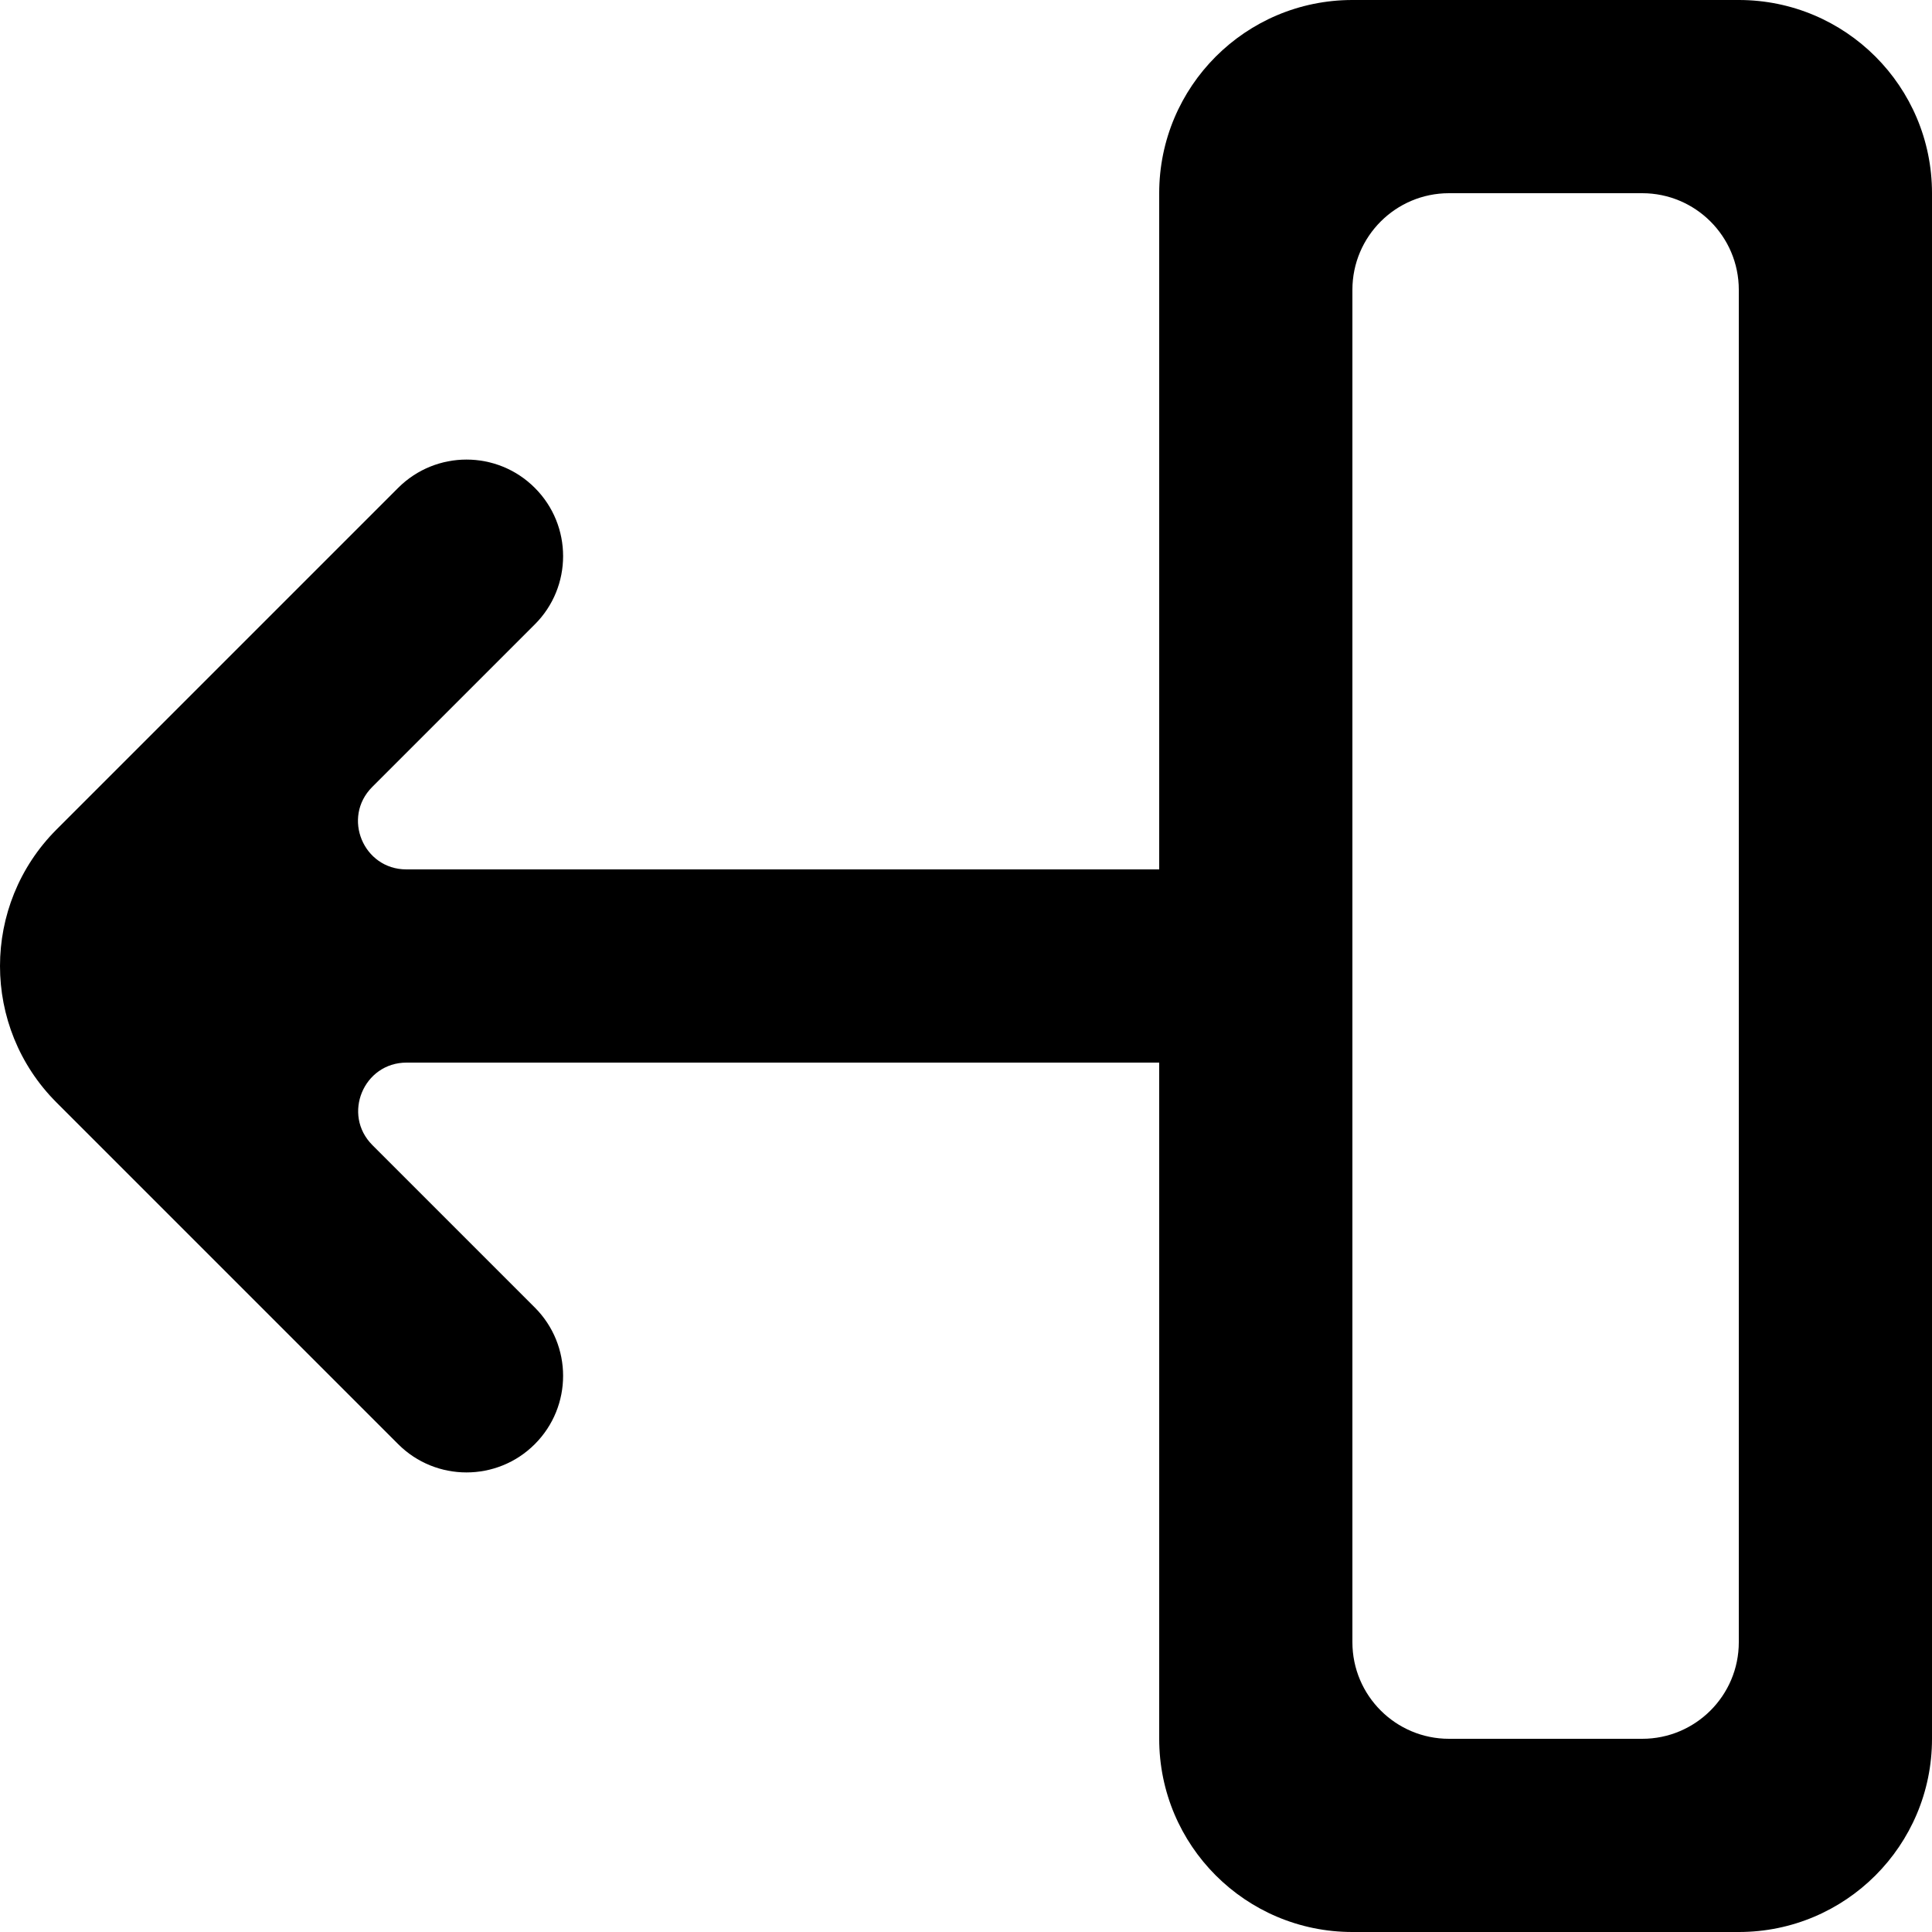
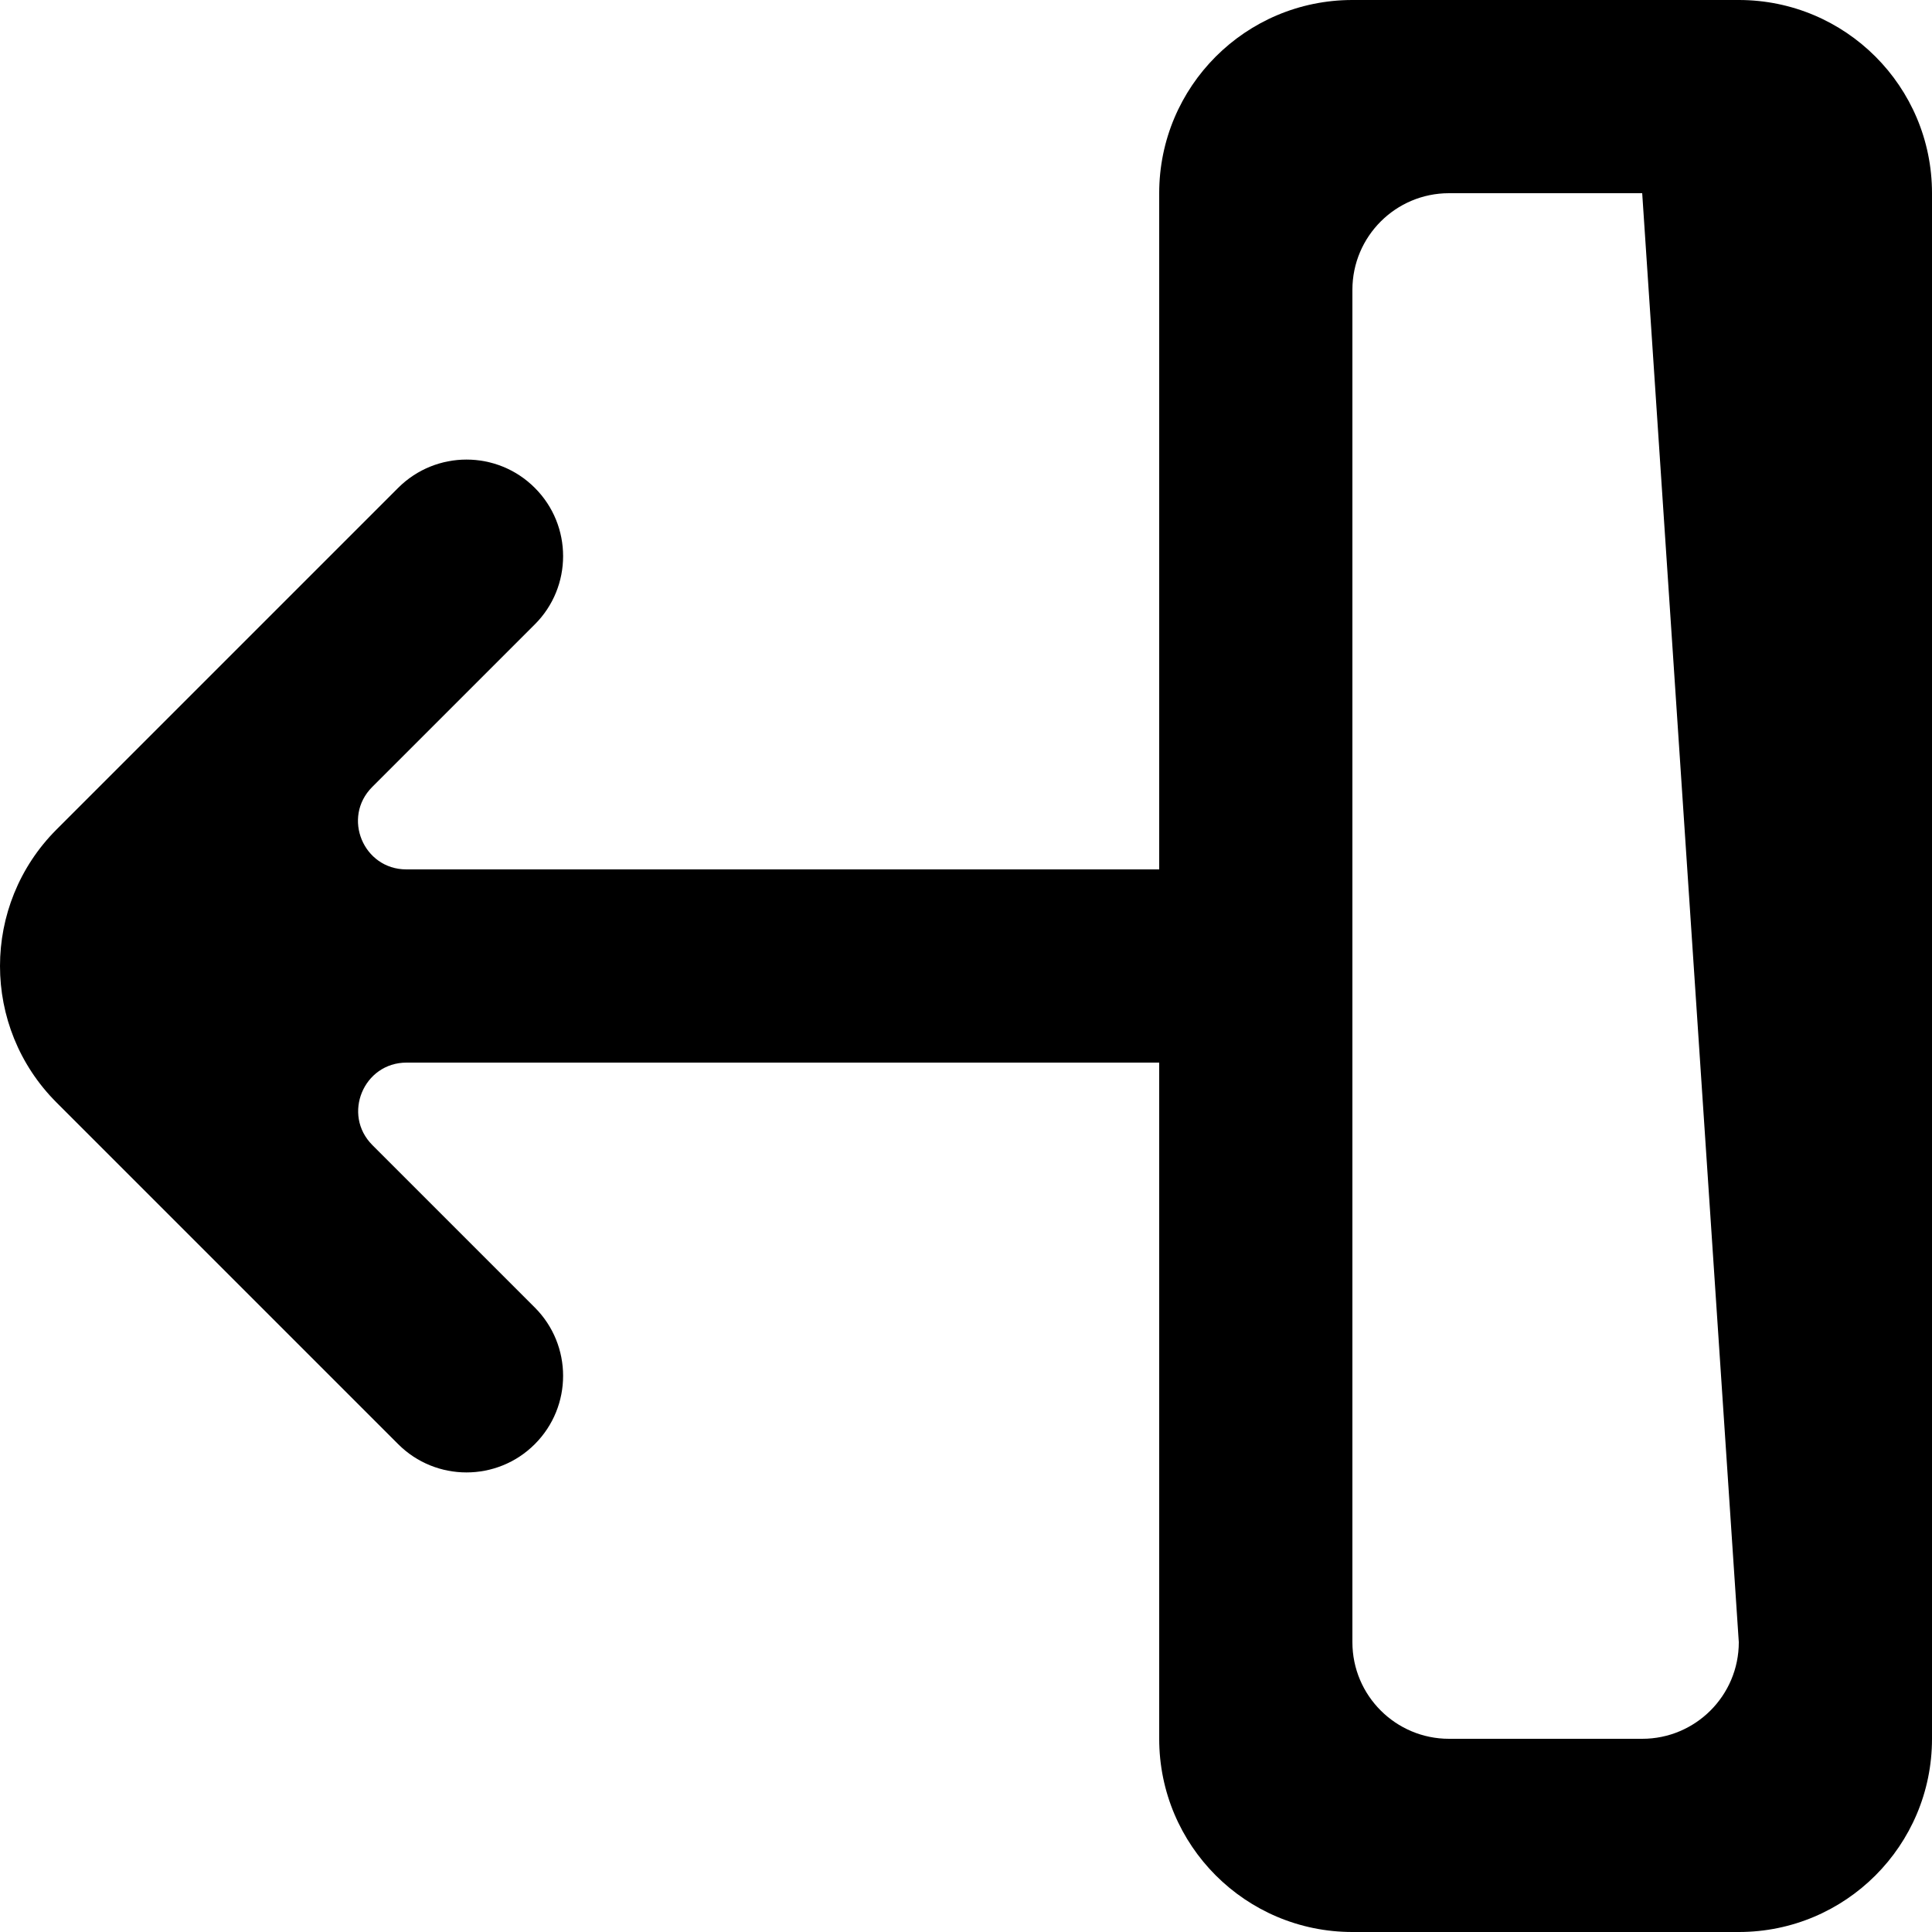
<svg xmlns="http://www.w3.org/2000/svg" width="20px" height="20px" viewBox="0 0 20 20" version="1.1">
  <title>arrow_left [#266]</title>
  <desc>Created with Sketch.</desc>
  <defs />
  <g id="Page-1" stroke="none" stroke-width="1" fill="none" fill-rule="evenodd">
    <g id="Dribbble-Light-Preview" transform="translate(-300, -6959)" fill="#000000">
      <g id="icons" transform="translate(56, 160)">
-         <path d="M262,6816 C262,6816.552 261.552,6817 261,6817 L259,6817 C258.448,6817 258,6816.552 258,6816 L258,6802 C258,6801.448 258.448,6801 259,6801 L261,6801 C261.552,6801 262,6801.448 262,6802 L262,6816 Z M258,6819 L262,6819 C263.105,6819 264,6818.105 264,6817 L264,6801 C264,6799.895 263.105,6799 262,6799 L258,6799 C256.895,6799 256,6799.895 256,6801 L256,6808 L248.207,6808 C247.761,6808 247.538,6807.462 247.853,6807.147 L249.536,6805.464 C249.927,6805.074 249.927,6804.44 249.536,6804.05 C249.146,6803.66 248.513,6803.66 248.122,6804.05 L244.585,6807.587 C243.805,6808.368 243.805,6809.633 244.585,6810.413 C244.749,6810.577 243.92,6809.748 248.122,6813.95 C248.512,6814.34 249.146,6814.34 249.536,6813.95 C249.927,6813.559 249.927,6812.926 249.536,6812.535 L247.855,6810.854 C247.54,6810.539 247.763,6810 248.209,6810 L256,6810 L256,6817 C256,6818.105 256.895,6819 258,6819 L258,6819 Z" id="arrow_left-[#266]" />
+         <path d="M262,6816 C262,6816.552 261.552,6817 261,6817 L259,6817 C258.448,6817 258,6816.552 258,6816 L258,6802 C258,6801.448 258.448,6801 259,6801 L261,6801 L262,6816 Z M258,6819 L262,6819 C263.105,6819 264,6818.105 264,6817 L264,6801 C264,6799.895 263.105,6799 262,6799 L258,6799 C256.895,6799 256,6799.895 256,6801 L256,6808 L248.207,6808 C247.761,6808 247.538,6807.462 247.853,6807.147 L249.536,6805.464 C249.927,6805.074 249.927,6804.44 249.536,6804.05 C249.146,6803.66 248.513,6803.66 248.122,6804.05 L244.585,6807.587 C243.805,6808.368 243.805,6809.633 244.585,6810.413 C244.749,6810.577 243.92,6809.748 248.122,6813.95 C248.512,6814.34 249.146,6814.34 249.536,6813.95 C249.927,6813.559 249.927,6812.926 249.536,6812.535 L247.855,6810.854 C247.54,6810.539 247.763,6810 248.209,6810 L256,6810 L256,6817 C256,6818.105 256.895,6819 258,6819 L258,6819 Z" id="arrow_left-[#266]" />
      </g>
    </g>
  </g>
</svg>